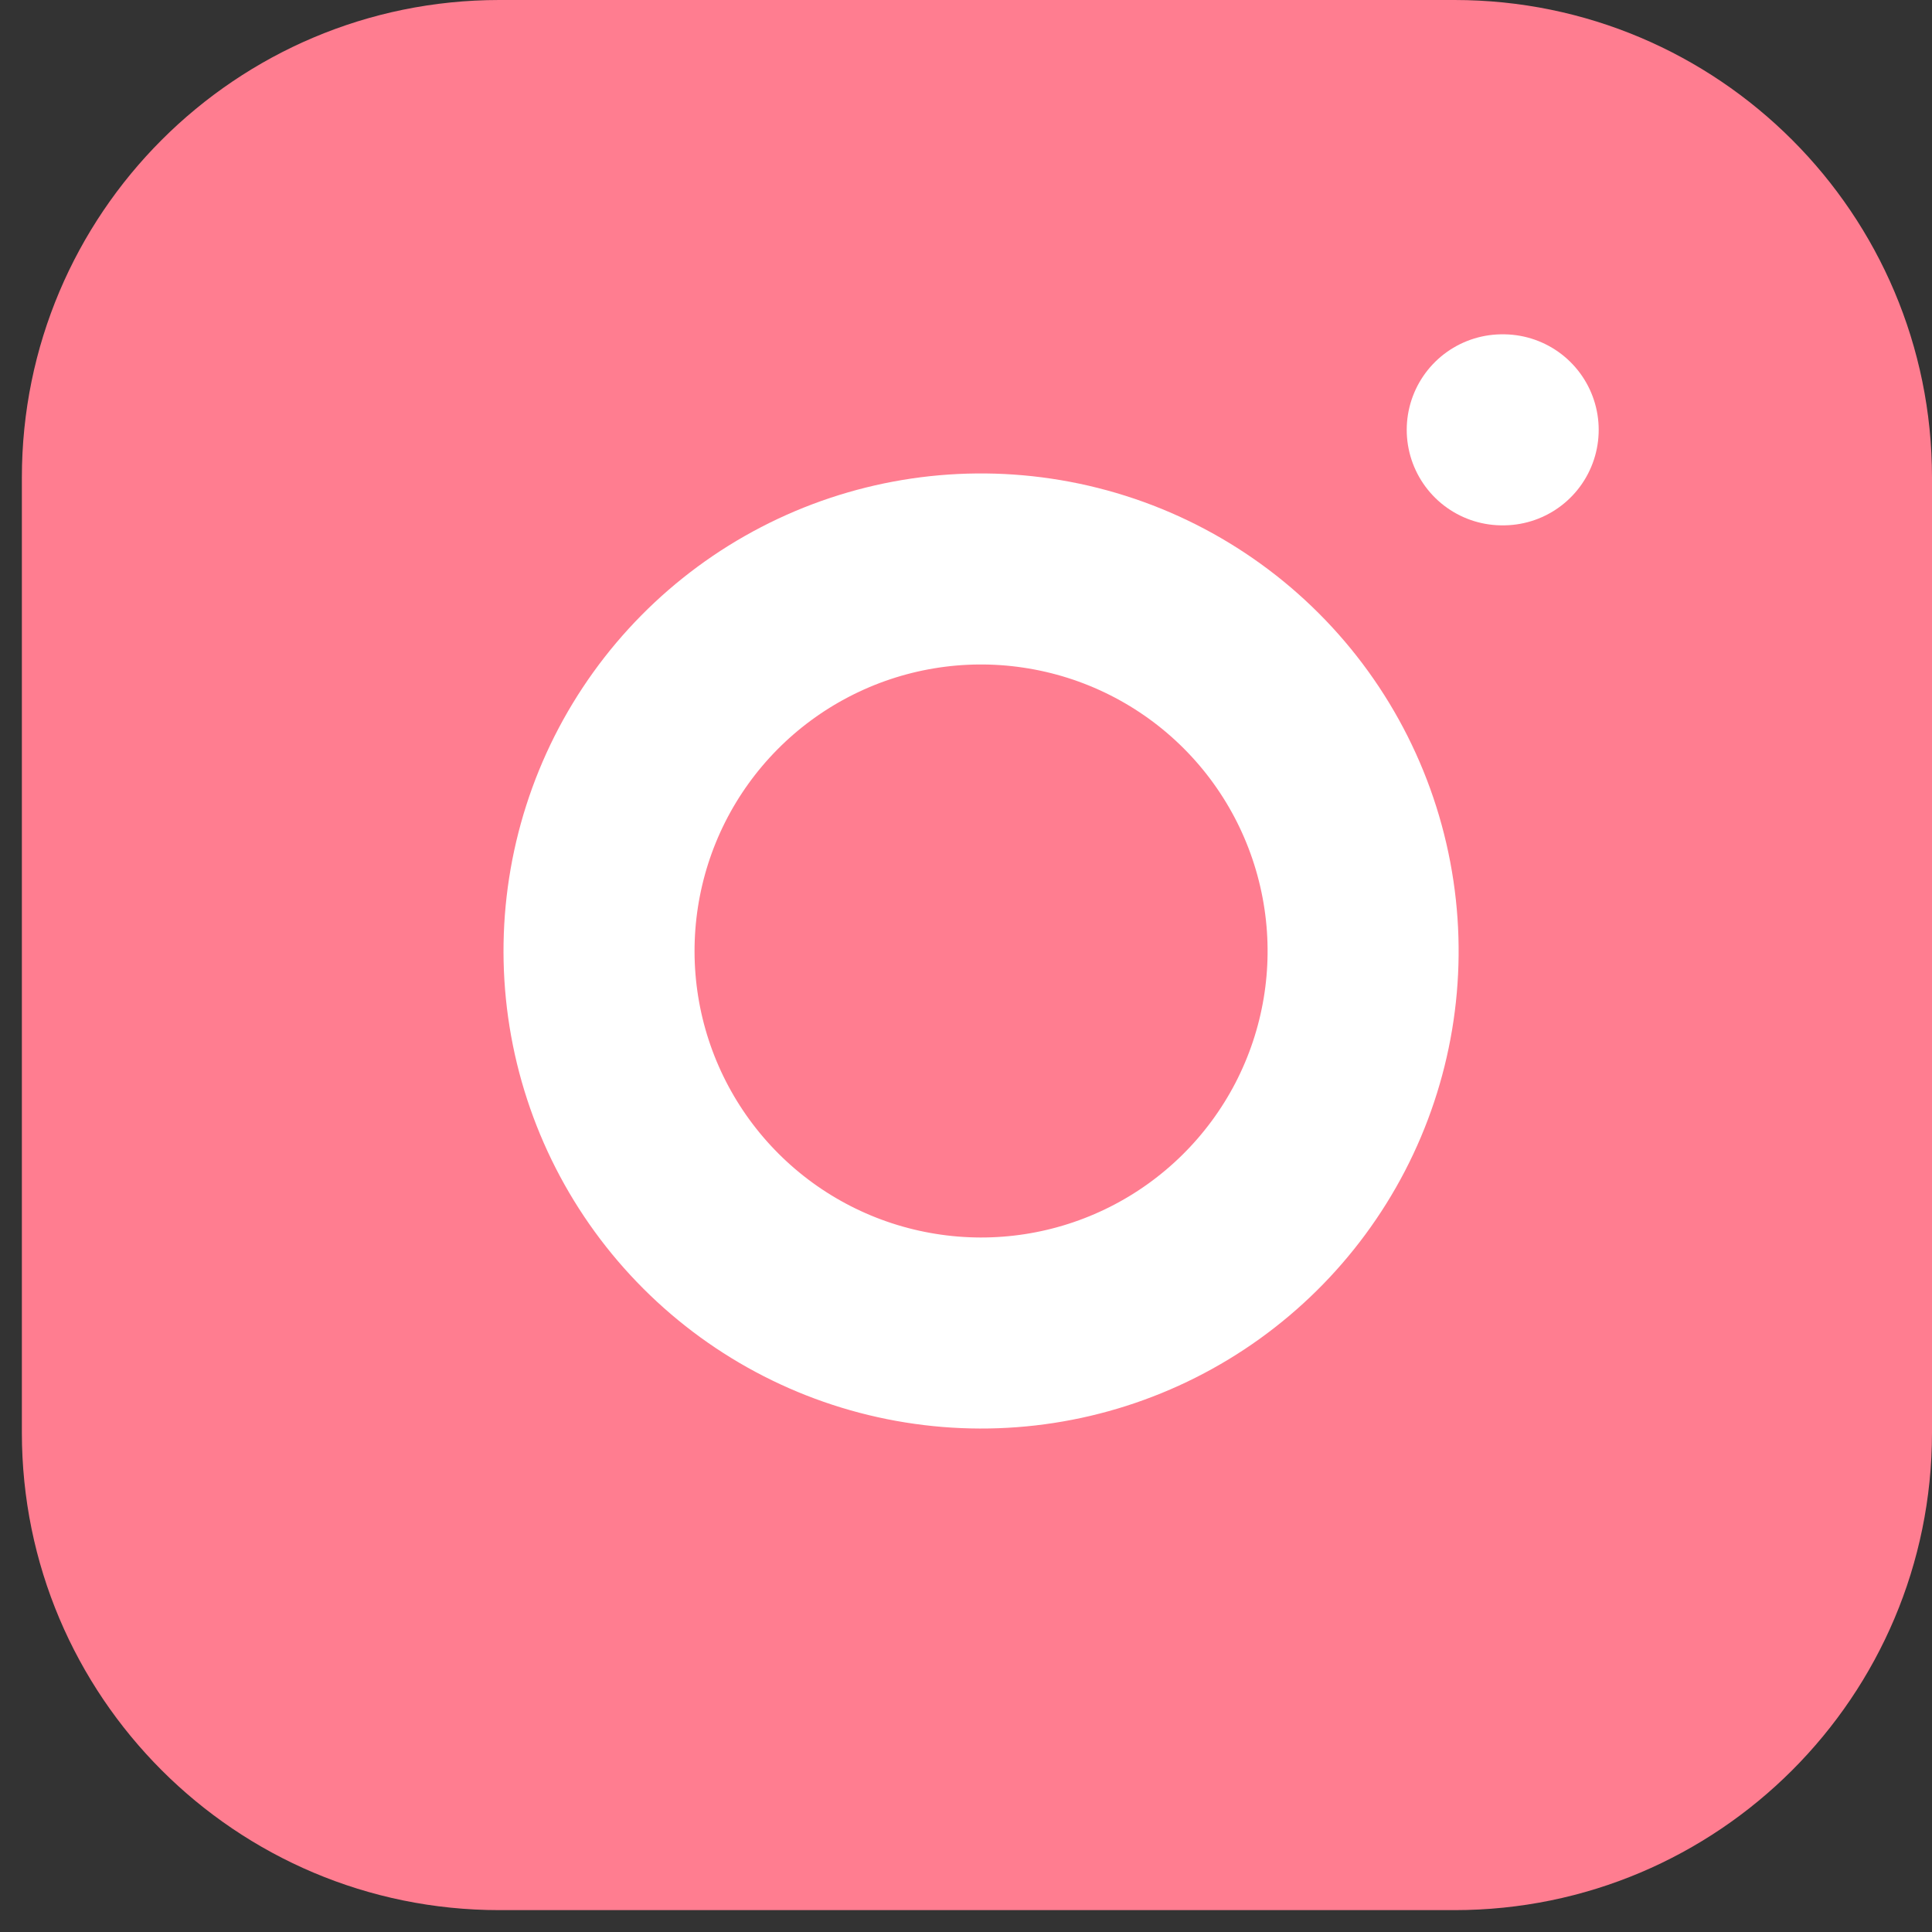
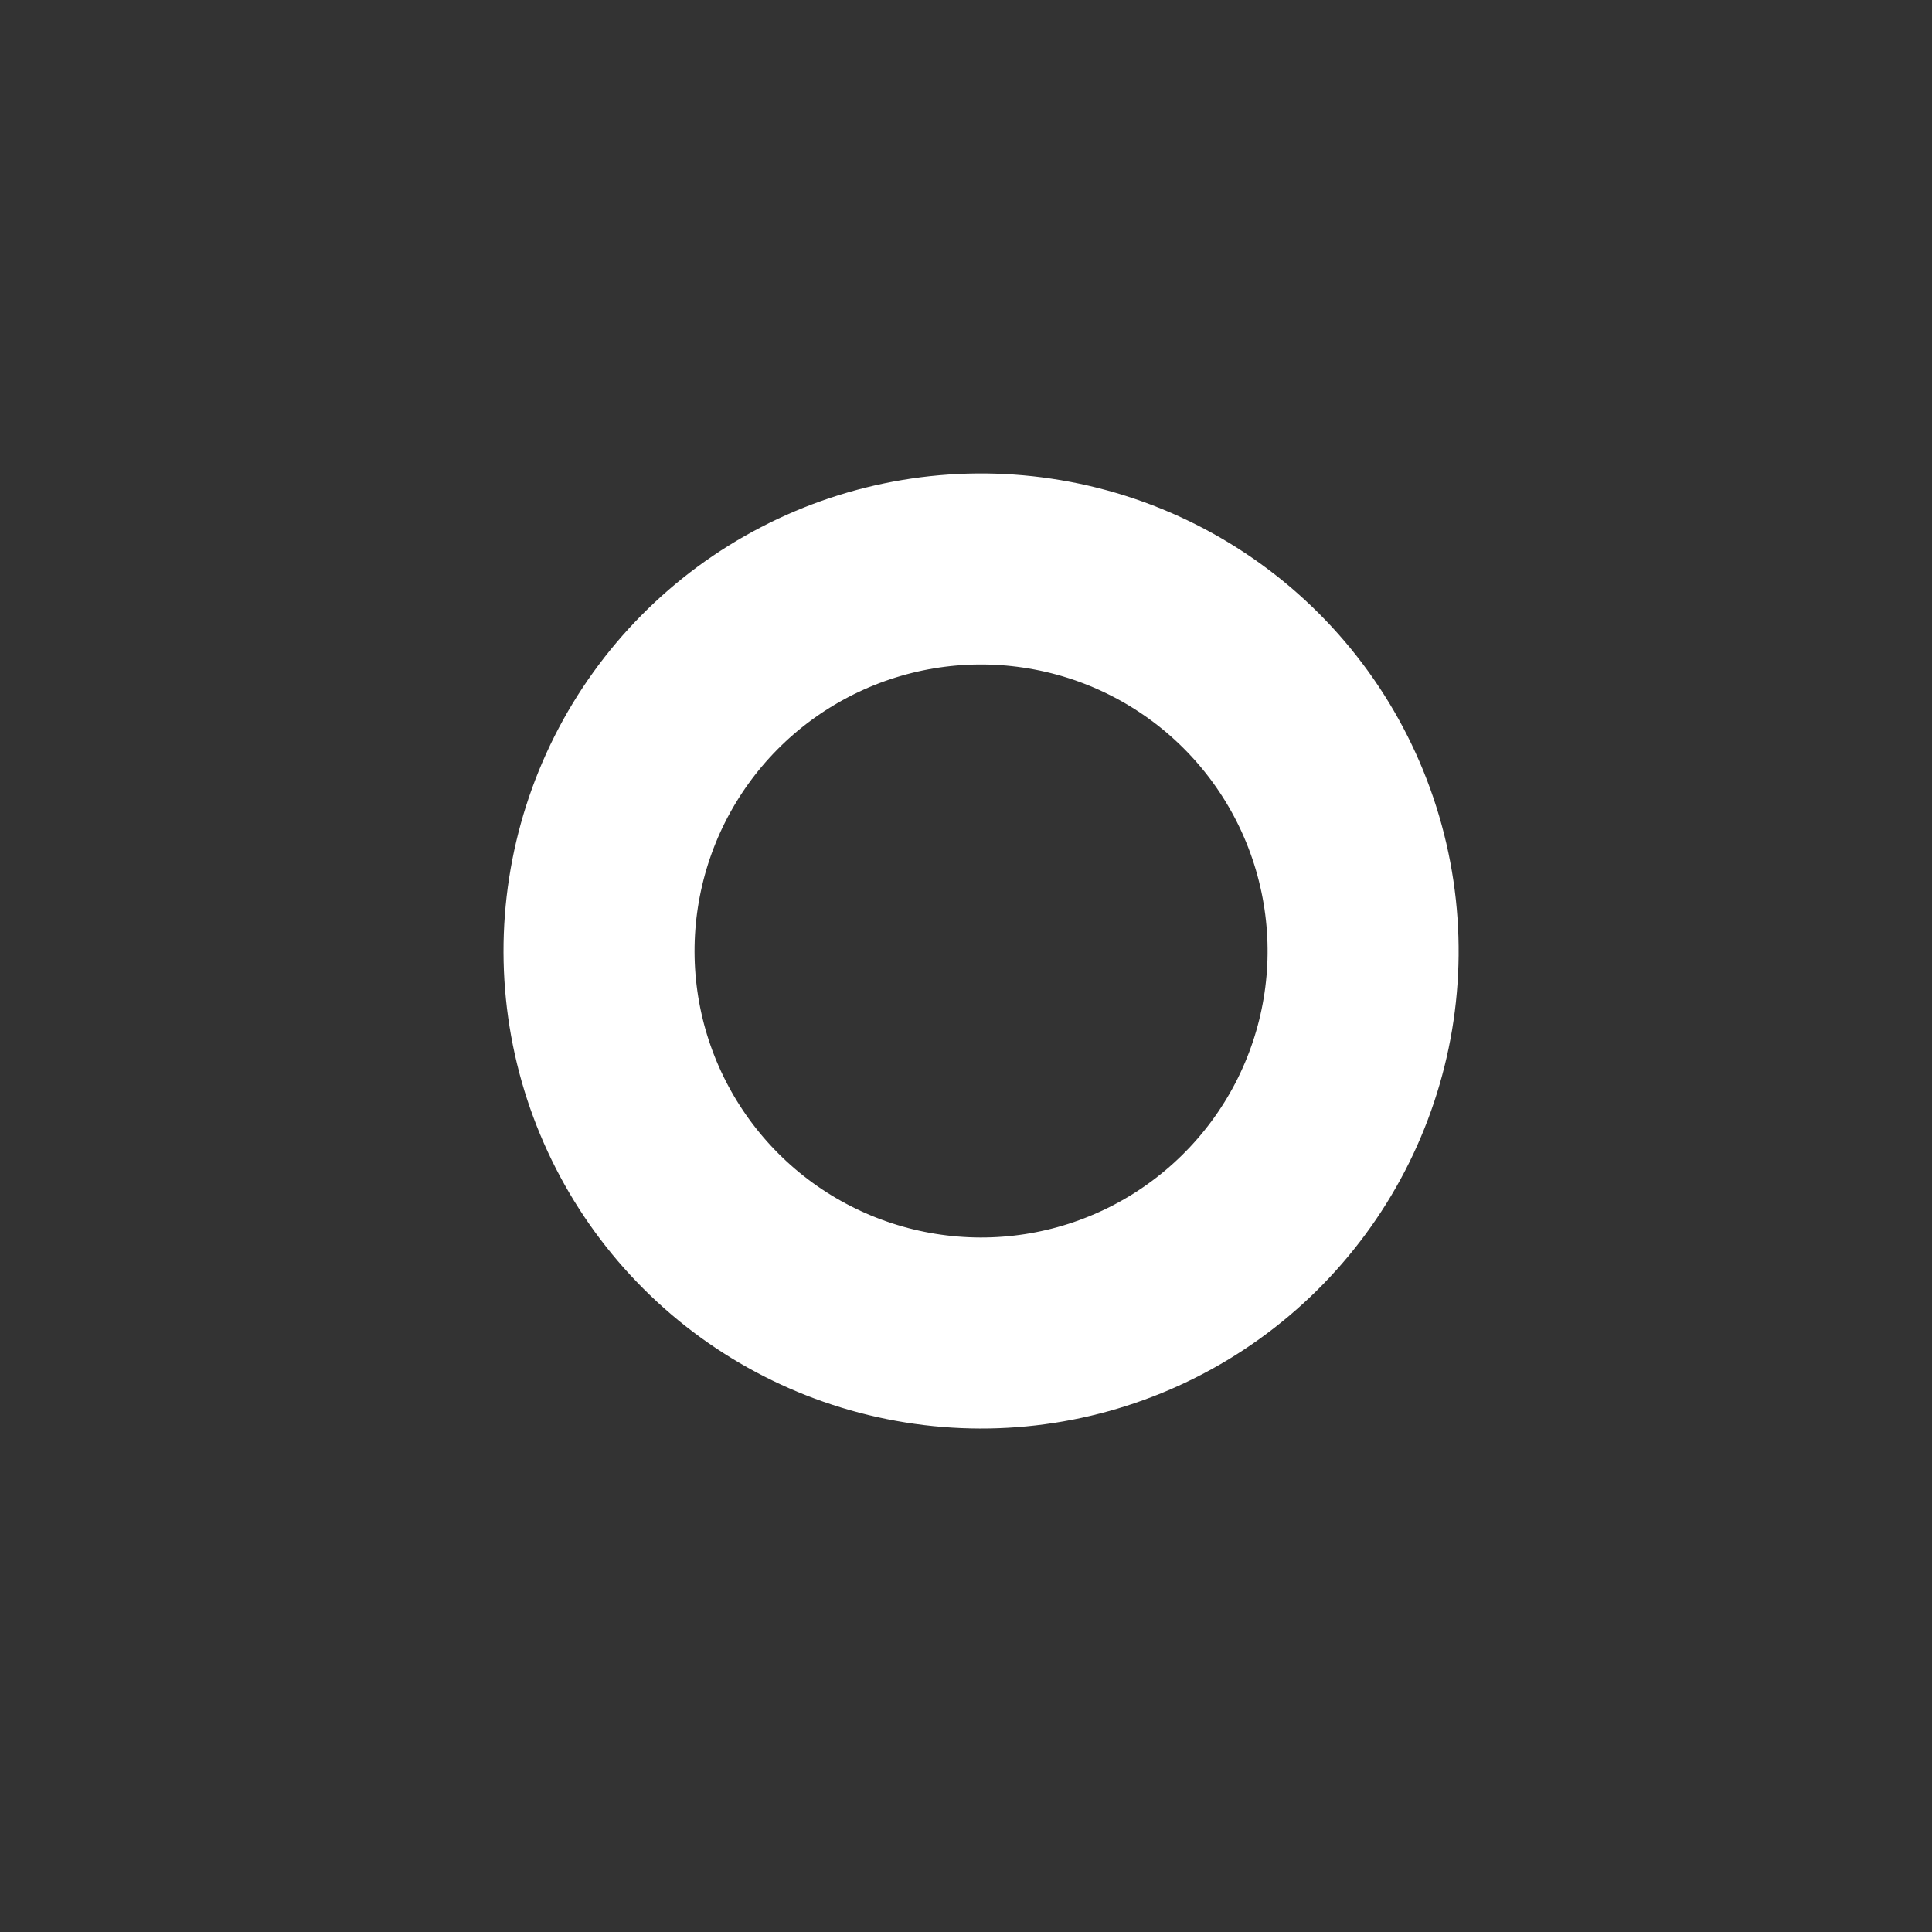
<svg xmlns="http://www.w3.org/2000/svg" width="25" height="25" viewBox="0 0 25 25" fill="none">
  <rect x="0" y="0" width="25" height="25" fill="#333333" stroke="none" />
-   <path d="M18.821 0H6.462C3.049 0 0.283 2.767 0.283 6.179V18.538C0.283 21.951 3.049 24.717 6.462 24.717H18.821C22.233 24.717 25 21.951 25 18.538V6.179C25 2.767 22.233 0 18.821 0Z" fill="#FF7D90" />
  <path d="M17.585 11.581C17.738 12.609 17.562 13.66 17.083 14.583C16.604 15.505 15.846 16.254 14.918 16.721C13.989 17.189 12.936 17.352 11.91 17.186C10.883 17.021 9.935 16.537 9.199 15.801C8.464 15.066 7.979 14.118 7.814 13.091C7.649 12.065 7.812 11.012 8.279 10.083C8.747 9.154 9.495 8.397 10.418 7.918C11.341 7.439 12.392 7.263 13.42 7.416C14.469 7.571 15.441 8.06 16.191 8.81C16.941 9.56 17.429 10.531 17.585 11.581Z" stroke="white" stroke-width="2.472" stroke-linecap="round" stroke-linejoin="round" />
-   <path d="M19.439 5.562H19.451" stroke="white" stroke-width="2.472" stroke-linecap="round" stroke-linejoin="round" />
</svg>